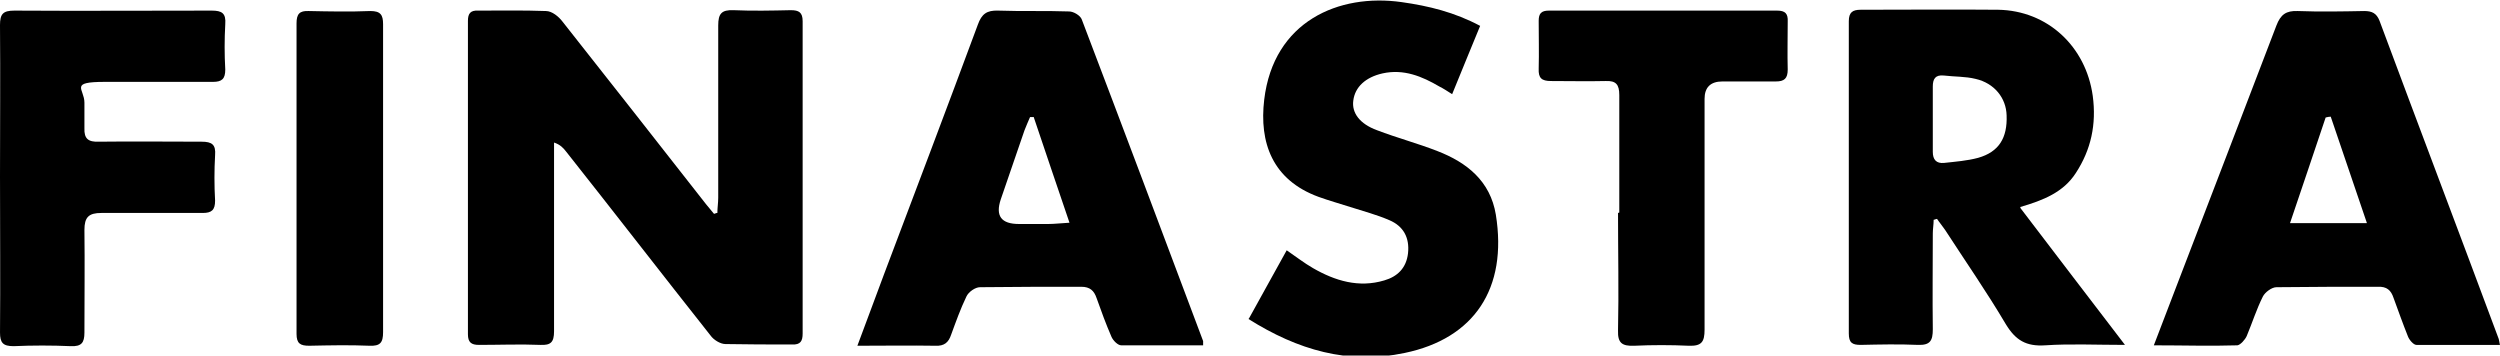
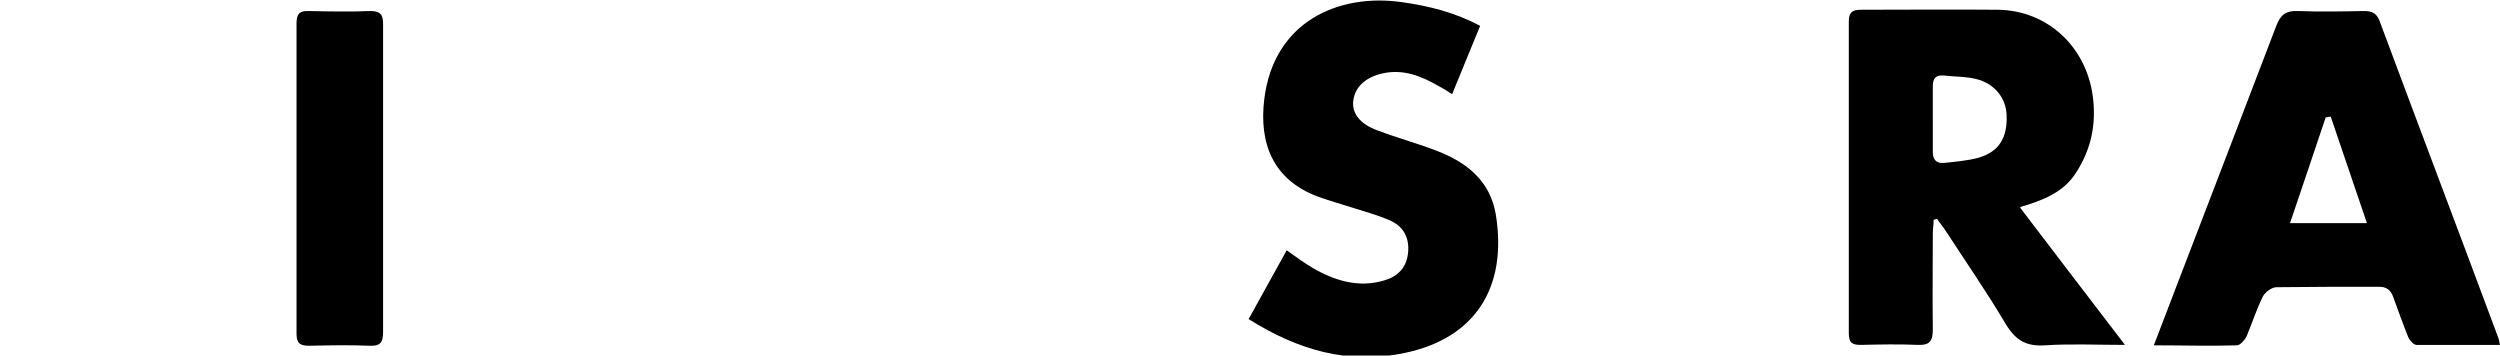
<svg xmlns="http://www.w3.org/2000/svg" id="Layer_2" version="1.1" viewBox="0 0 589.3 83.8">
  <g id="Layer_1-2">
    <g>
-       <path d="M169.1,50.2c0-1.2.2-2.4.2-3.6,0-13.5,0-27.1,0-40.6,0-2.8.8-3.7,3.6-3.6,4.5.2,9,.1,13.5,0,1.9,0,2.8.5,2.8,2.6,0,24.5,0,49.1,0,73.6,0,1.8-.5,2.7-2.5,2.6-5.2,0-10.5,0-15.7-.1-1.2,0-2.8-1-3.5-2-11.4-14.4-22.6-28.9-34-43.3-.7-.9-1.4-1.7-2.9-2.2v3.3c0,13.7,0,27.5,0,41.2,0,2.6-.8,3.3-3.2,3.2-4.8-.2-9.7,0-14.5,0-1.8,0-2.6-.6-2.6-2.5,0-24.7,0-49.3,0-73.9,0-1.7.6-2.5,2.4-2.4,5.3,0,10.7-.1,16,.1,1.4,0,3,1.3,3.9,2.5,11.3,14.3,22.6,28.7,33.8,43,.6.8,1.3,1.5,1.9,2.3.2,0,.5-.2.7-.2h0Z" />
      <path d="M476.3,49.1c8.2,10.8,16.2,21.2,24.6,32.2-6.8,0-12.8-.3-18.8.1-4.5.3-7-1.2-9.3-5-4.5-7.6-9.5-14.8-14.3-22.2-.6-.9-1.3-1.7-1.9-2.6-.3,0-.5.2-.8.2,0,1.1-.2,2.2-.2,3.2,0,7.5-.1,15.1,0,22.6,0,2.7-.6,3.8-3.5,3.7-4.5-.2-9-.1-13.5,0-2,0-2.8-.5-2.8-2.7,0-24.5,0-49,0-73.6,0-2.1.9-2.7,2.8-2.7,10.8,0,21.6-.1,32.4,0,11.7.2,20.7,8.7,22.3,20.3.9,6.7-.4,12.7-4,18.2-2.9,4.5-7.6,6.4-13.1,8h0ZM455.6,27.9c0,2.6,0,5.2,0,7.9,0,1.8.8,2.8,2.7,2.6,2.7-.3,5.4-.5,8-1.2,4.9-1.4,6.9-4.7,6.7-10-.1-4.1-2.9-7.6-7.3-8.6-2.4-.6-5-.5-7.5-.8-2-.2-2.6.8-2.6,2.6,0,2.5,0,5,0,7.5h0Z" />
-       <path d="M283.6,81.4c-6.5,0-12.9,0-19.3,0-.8,0-1.9-1.1-2.3-2-1.3-3-2.4-6-3.5-9.1-.6-1.8-1.6-2.7-3.6-2.7-8,0-15.9,0-23.9.1-1.1,0-2.7,1.1-3.2,2.2-1.4,2.9-2.5,6-3.6,9-.6,1.8-1.6,2.7-3.7,2.6-5.9-.1-11.9,0-18.4,0,2.2-6,4.3-11.4,6.3-16.9,7.4-19.6,14.8-39.1,22.1-58.8.9-2.5,2.1-3.4,4.8-3.3,5.6.2,11.1,0,16.7.2,1.1,0,2.7,1,3,1.9,9.6,25.2,19.1,50.5,28.6,75.8,0,.2,0,.4,0,1.1h0ZM243.7,27.6c-.3,0-.6,0-.9,0-.4,1-.9,2-1.3,3.1-1.9,5.4-3.7,10.9-5.6,16.3-1.3,3.9.1,5.8,4.3,5.8s4.6,0,6.9,0c1.5,0,3-.2,5-.3-2.9-8.6-5.7-16.7-8.4-24.8Z" />
      <path d="M589.3,81.3c-6.8,0-13.2,0-19.7,0-.7,0-1.7-1.2-2-2-1.2-3-2.3-6.1-3.4-9.1-.6-1.8-1.6-2.7-3.7-2.6-8,0-16,0-23.9.1-1.1,0-2.7,1.2-3.2,2.2-1.5,3-2.5,6.2-3.8,9.3-.4.9-1.5,2.1-2.2,2.2-6.4.2-12.7,0-19.7,0,1.9-5,3.7-9.6,5.4-14.1,7.8-20.4,15.7-40.8,23.5-61.3,1-2.6,2.3-3.5,5-3.4,5.2.2,10.5.1,15.7,0,1.8,0,2.9.5,3.6,2.3,9.3,25,18.8,50,28.1,75,.1.3.1.6.3,1.5h0ZM557.9,52.5c-3-8.7-5.7-16.9-8.5-25-.4,0-.8.1-1.2.2-2.7,8.1-5.5,16.3-8.4,24.9h18.1,0Z" />
      <path d="M294.5,74.9c3-5.5,5.9-10.6,8.8-15.9,2.2,1.5,4.1,3,6.2,4.2,5.2,3,10.8,4.7,16.8,2.9,3.1-.9,5.2-2.9,5.6-6.4.4-3.7-1.1-6.4-4.4-7.8-3-1.3-6.1-2.1-9.2-3.1-2.5-.8-5-1.5-7.5-2.4-10.9-4-14-12.8-12.8-22.9,2.2-18.5,17.6-25.1,32.4-23,6.4.9,12.5,2.4,18.5,5.6-2.2,5.3-4.3,10.5-6.6,16.1-1.1-.7-2-1.3-3-1.8-4.1-2.4-8.4-4.2-13.4-3.1-4,.9-6.5,3.2-6.9,6.4-.4,2.9,1.5,5.5,5.6,7,4.7,1.8,9.6,3.1,14.2,4.9,7,2.7,12.5,7.1,13.8,15,2.8,17.4-5.1,29.2-21.5,32.6-13.3,2.8-25.2-.7-36.8-8h0Z" />
-       <path d="M0,42C0,30,.1,17.9,0,5.9c0-2.6.7-3.4,3.4-3.4,15.5.1,31,0,46.5,0,2.4,0,3.4.6,3.2,3.2-.2,3.6-.2,7.1,0,10.7,0,2.2-.8,2.9-2.9,2.9-8.5,0-17,0-25.5,0s-4.8,1.6-4.8,4.9c0,2,0,4,0,6-.1,2.5.9,3.3,3.4,3.2,8.1-.1,16.1,0,24.2,0,2.5,0,3.4.7,3.2,3.2-.2,3.5-.2,7.1,0,10.7,0,2.2-.8,2.9-2.9,2.9-8,0-15.9,0-23.9,0-3,0-4,1-4,4,.1,8.1,0,16.1,0,24.2,0,2.4-.7,3.3-3.2,3.2-4.5-.2-9-.2-13.5,0-2.5,0-3.2-.8-3.2-3.2.1-12.1,0-24.1,0-36.2h0Z" />
-       <path d="M381.7,50.1c0-9.2,0-18.5,0-27.7,0-2.5-.8-3.4-3.2-3.3-4.3.1-8.6,0-12.9,0-2.2,0-3-.7-2.9-2.9.1-3.8,0-7.6,0-11.3,0-1.7.6-2.4,2.4-2.4,17.9,0,35.9,0,53.8,0,1.9,0,2.6.7,2.5,2.6,0,3.8-.1,7.6,0,11.3,0,2.1-.8,2.8-2.8,2.8-4.2,0-8.4,0-12.6,0-2.8,0-4.2,1.4-4.2,4.1,0,18.1,0,36.3,0,54.4,0,2.9-.7,3.9-3.7,3.8-4.3-.2-8.6-.2-12.9,0-2.8.1-3.9-.6-3.8-3.6.2-9.2,0-18.5,0-27.7h0Z" />
      <path d="M90.3,42.1c0,12,0,24.1,0,36.2,0,2.5-.7,3.3-3.2,3.2-4.7-.2-9.4-.1-14.2,0-2.1,0-3-.5-3-2.8,0-24.4,0-48.8,0-73.2,0-2.2.7-3,2.9-2.9,4.8.1,9.7.2,14.5,0,2.4,0,3,.9,3,3.1,0,12.1,0,24.3,0,36.5h0Z" />
    </g>
  </g>
</svg>